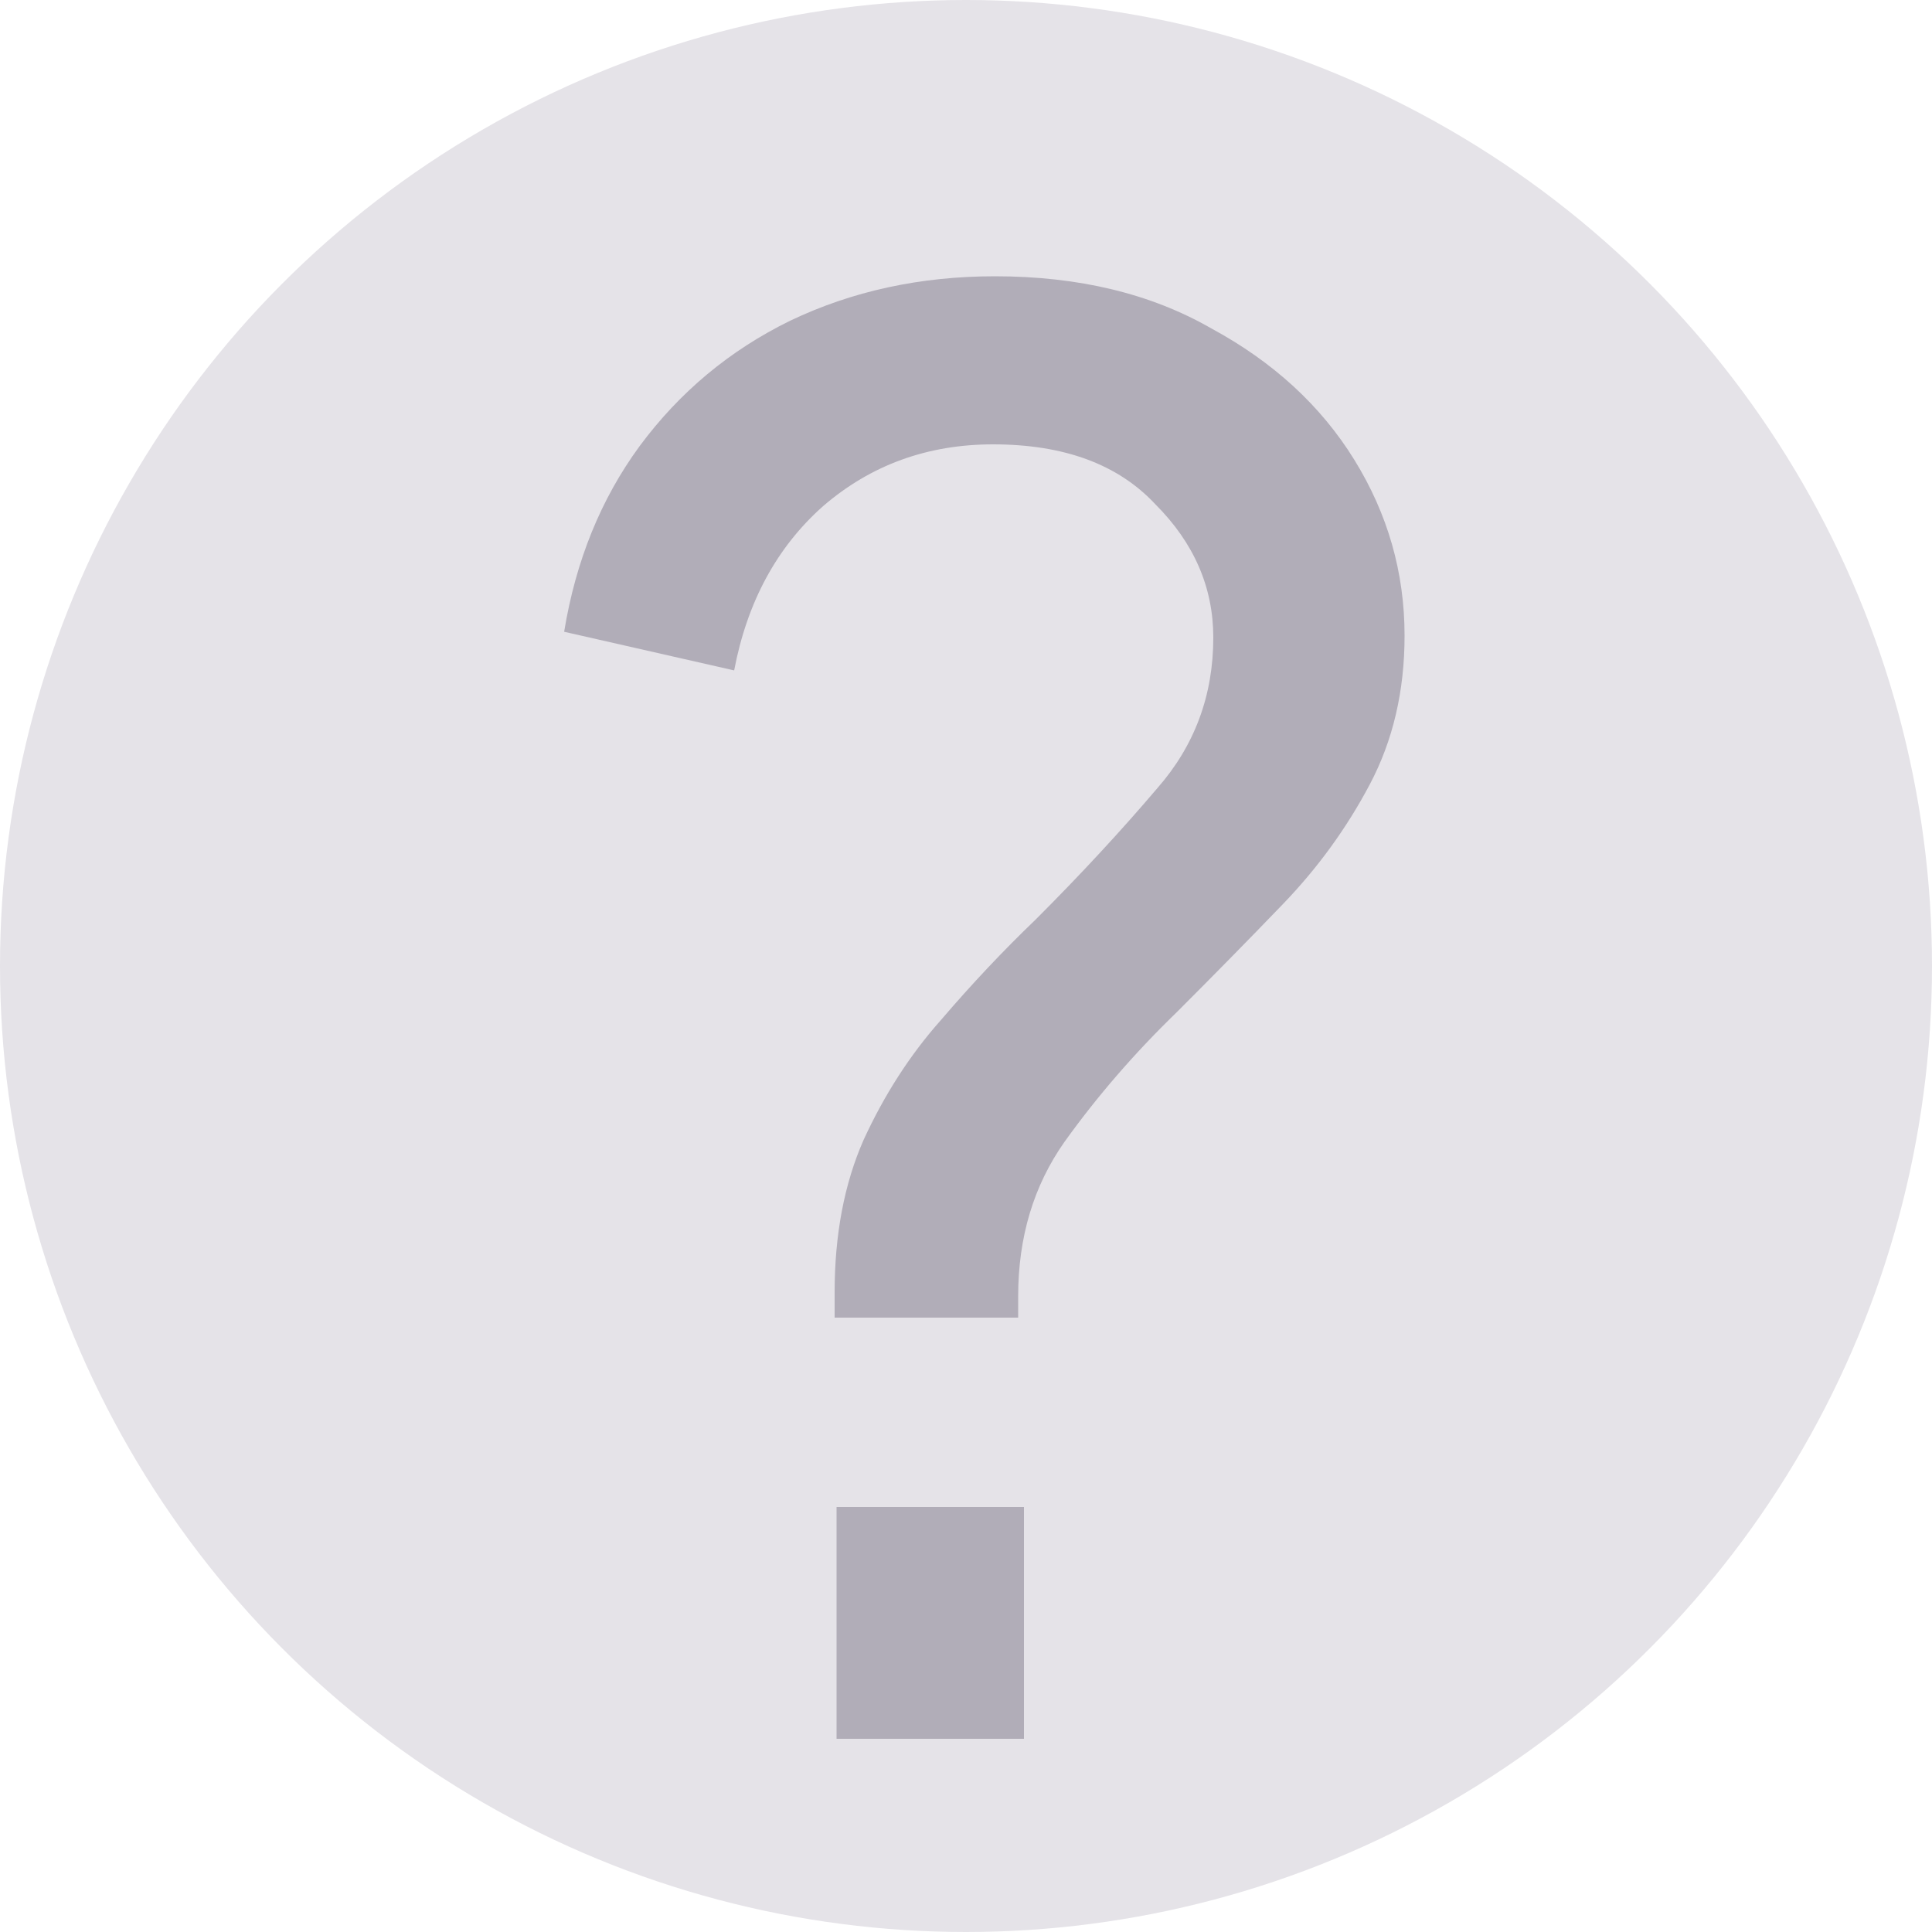
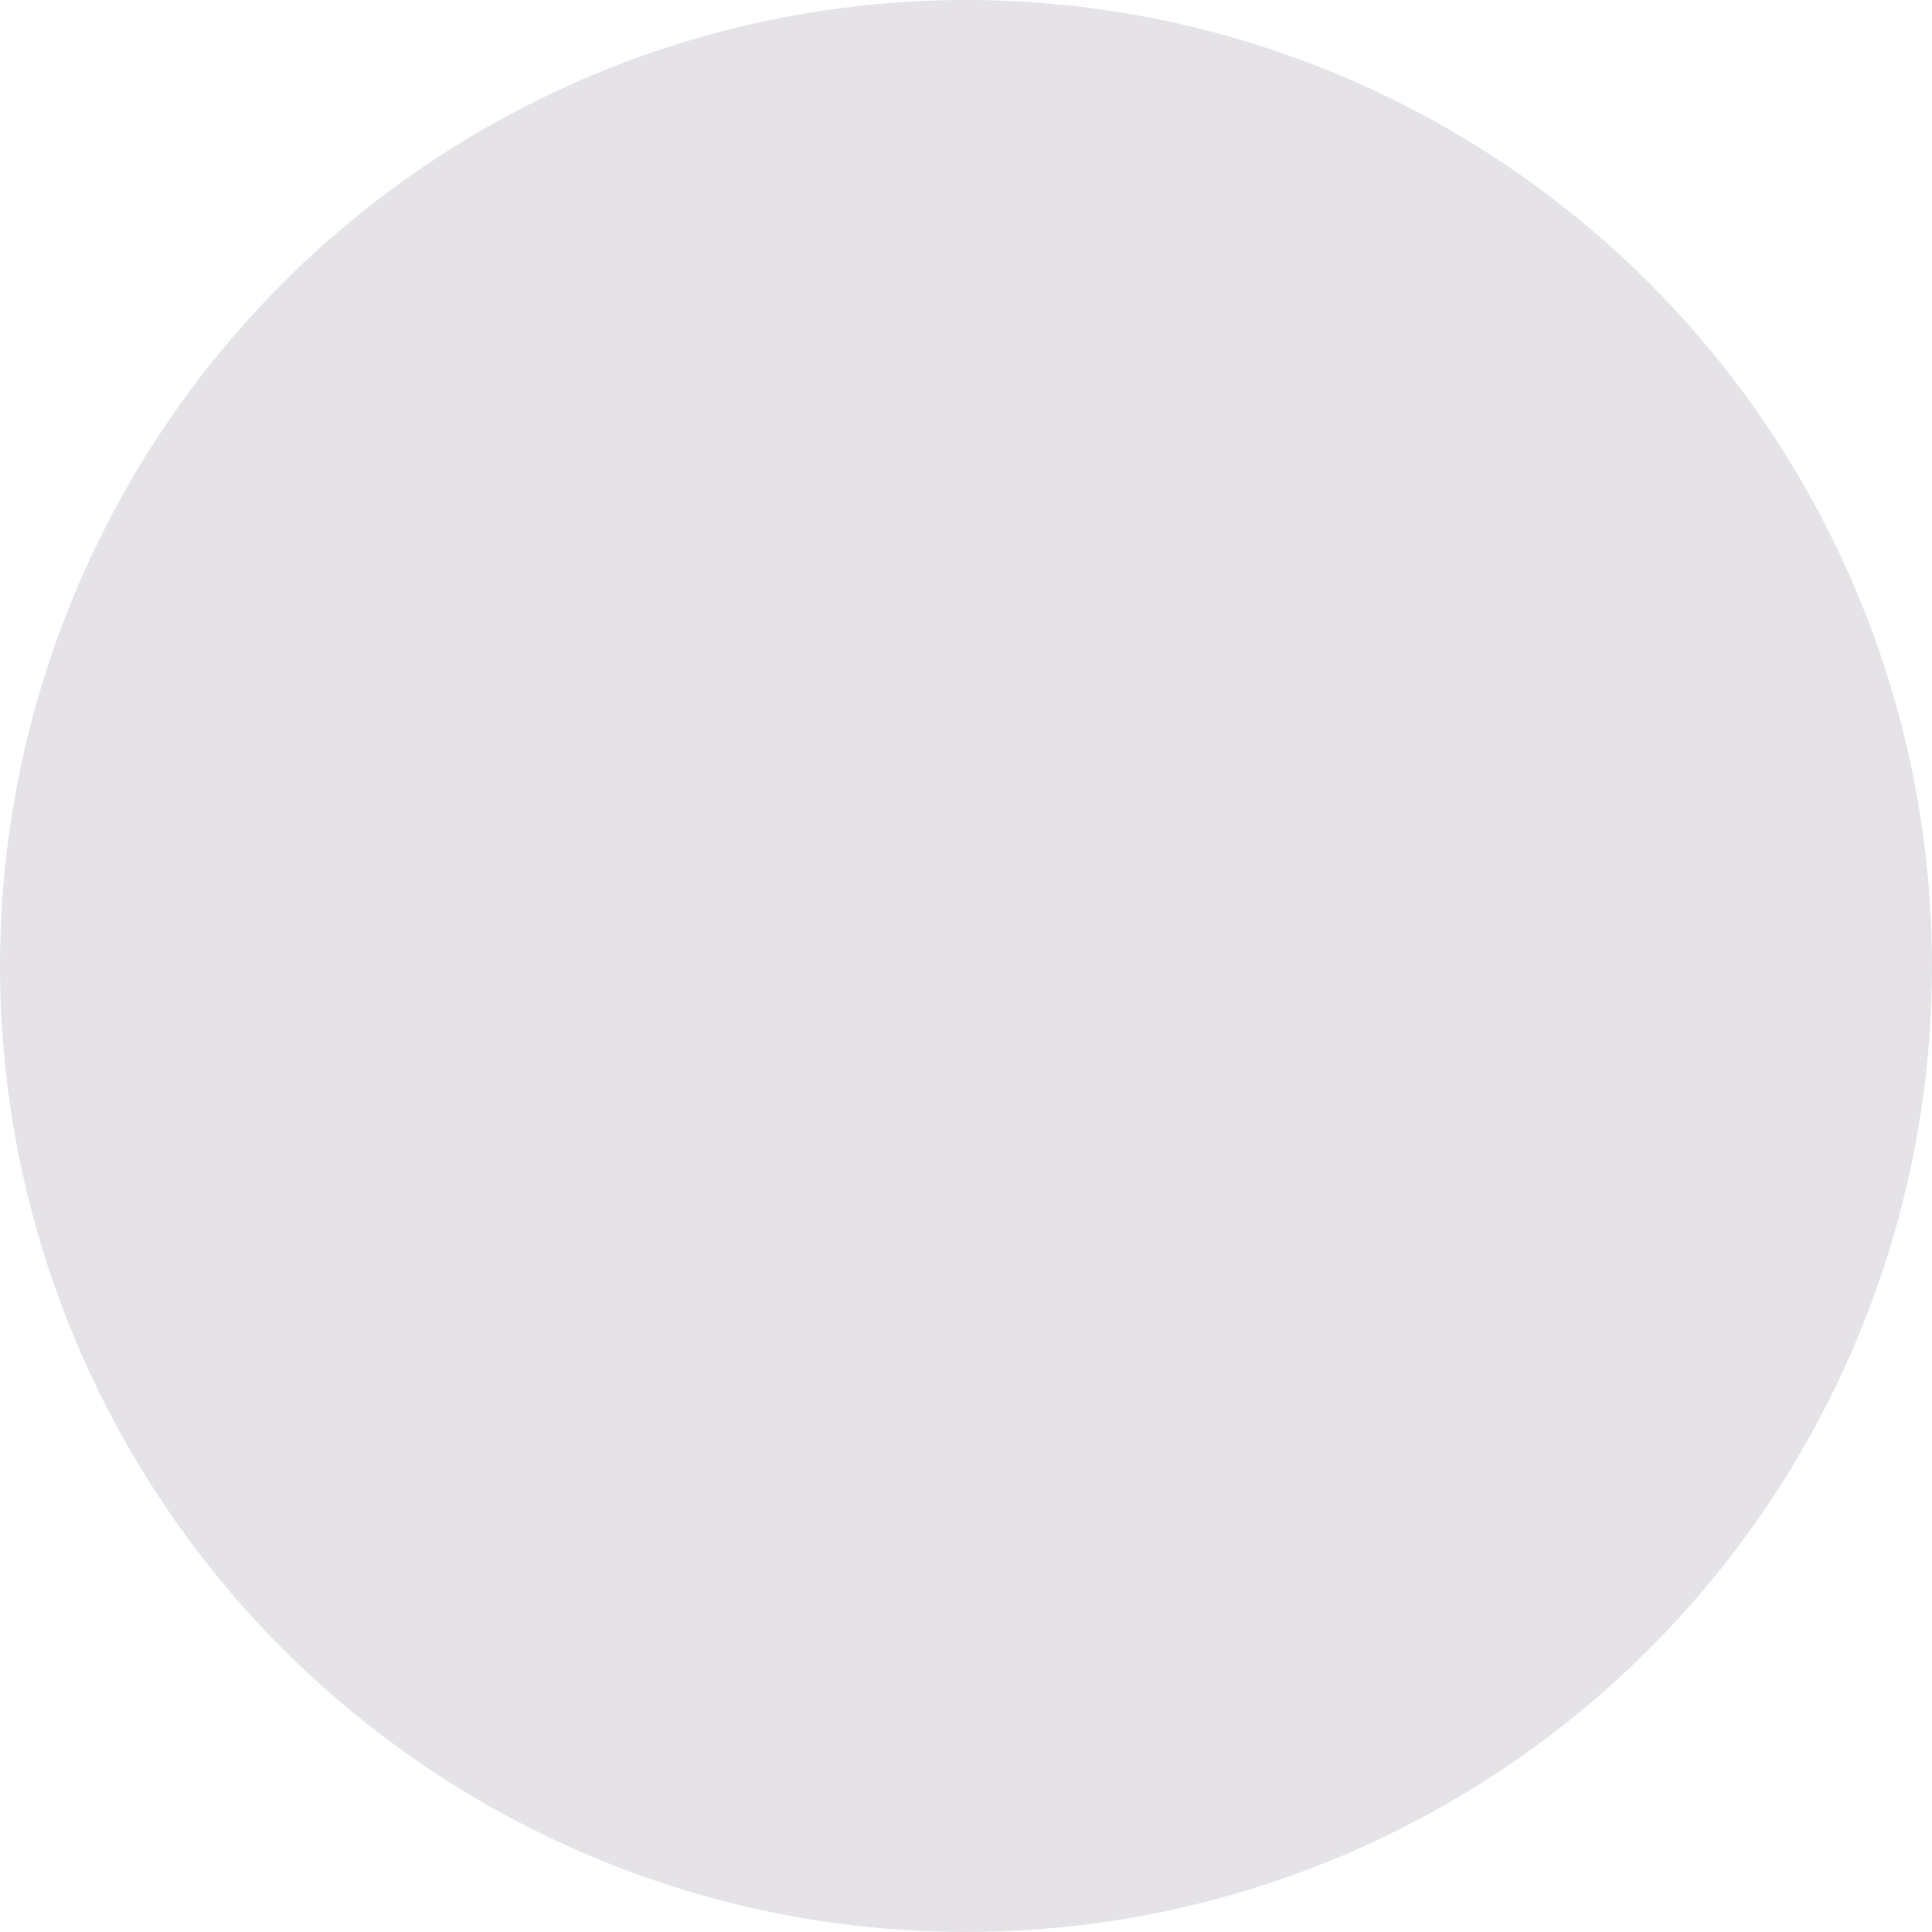
<svg xmlns="http://www.w3.org/2000/svg" width="10" height="10" viewBox="0 0 10 10" fill="none">
  <circle cx="5" cy="5" r="5" fill="#E5E3E8" />
-   <path d="M4.32 6.82V6.69C4.32 6.39 4.37 6.127 4.47 5.9C4.577 5.667 4.71 5.46 4.87 5.28C5.03 5.093 5.193 4.92 5.36 4.76C5.593 4.527 5.803 4.3 5.99 4.08C6.183 3.86 6.28 3.6 6.28 3.3C6.28 3.04 6.18 2.81 5.98 2.61C5.787 2.403 5.507 2.3 5.14 2.3C4.8 2.3 4.507 2.407 4.26 2.62C4.02 2.833 3.867 3.117 3.8 3.47L2.92 3.27C2.98 2.903 3.11 2.583 3.31 2.31C3.517 2.03 3.777 1.813 4.09 1.66C4.41 1.507 4.763 1.43 5.15 1.43C5.583 1.43 5.957 1.52 6.27 1.7C6.59 1.873 6.837 2.1 7.01 2.38C7.183 2.66 7.27 2.963 7.27 3.29C7.27 3.577 7.21 3.833 7.09 4.06C6.97 4.287 6.82 4.493 6.64 4.68C6.46 4.867 6.277 5.053 6.09 5.24C5.87 5.453 5.677 5.677 5.51 5.91C5.35 6.137 5.27 6.403 5.27 6.71V6.82H4.32ZM4.33 9V7.8H5.3V9H4.33Z" fill="#B1ADB8" />
</svg>